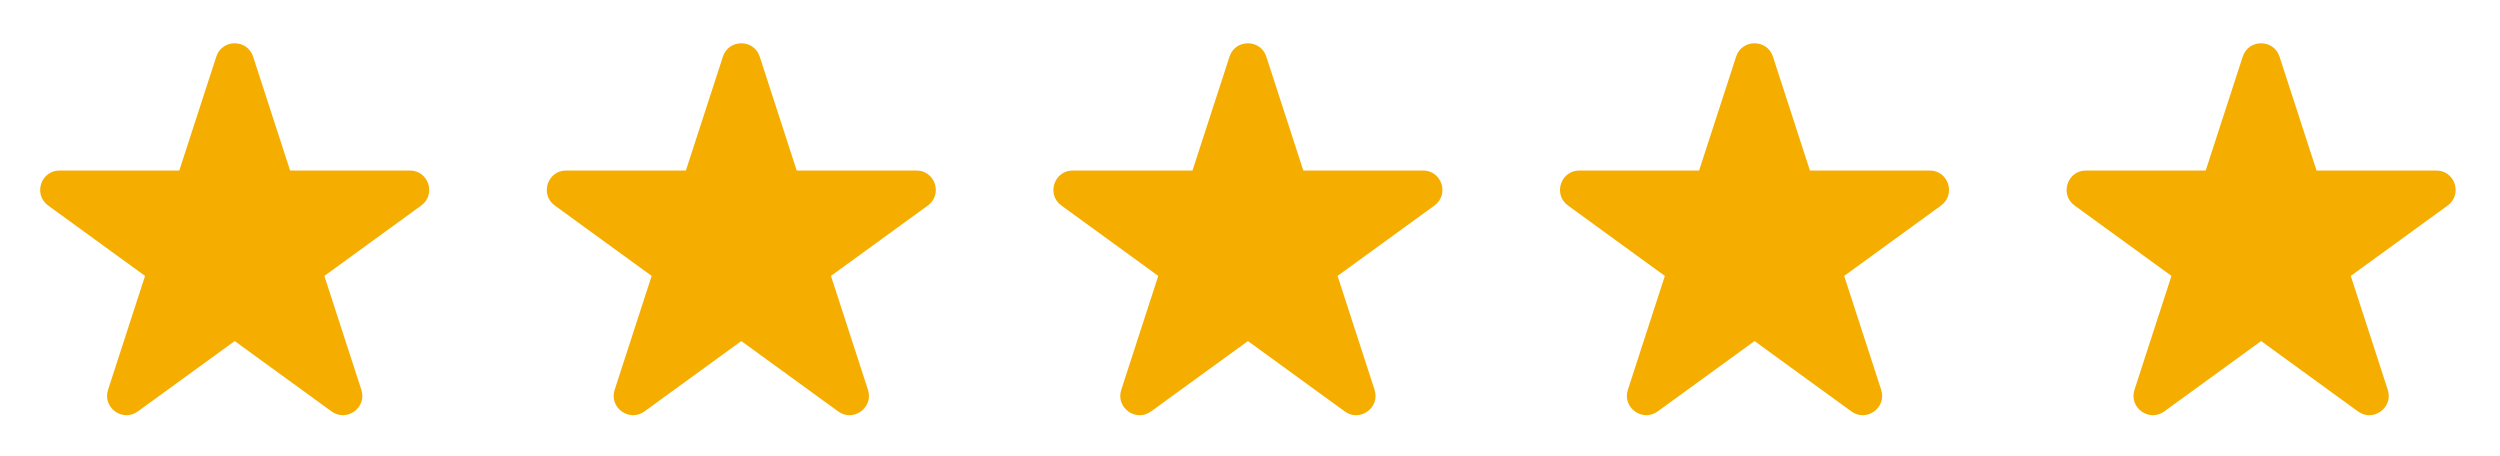
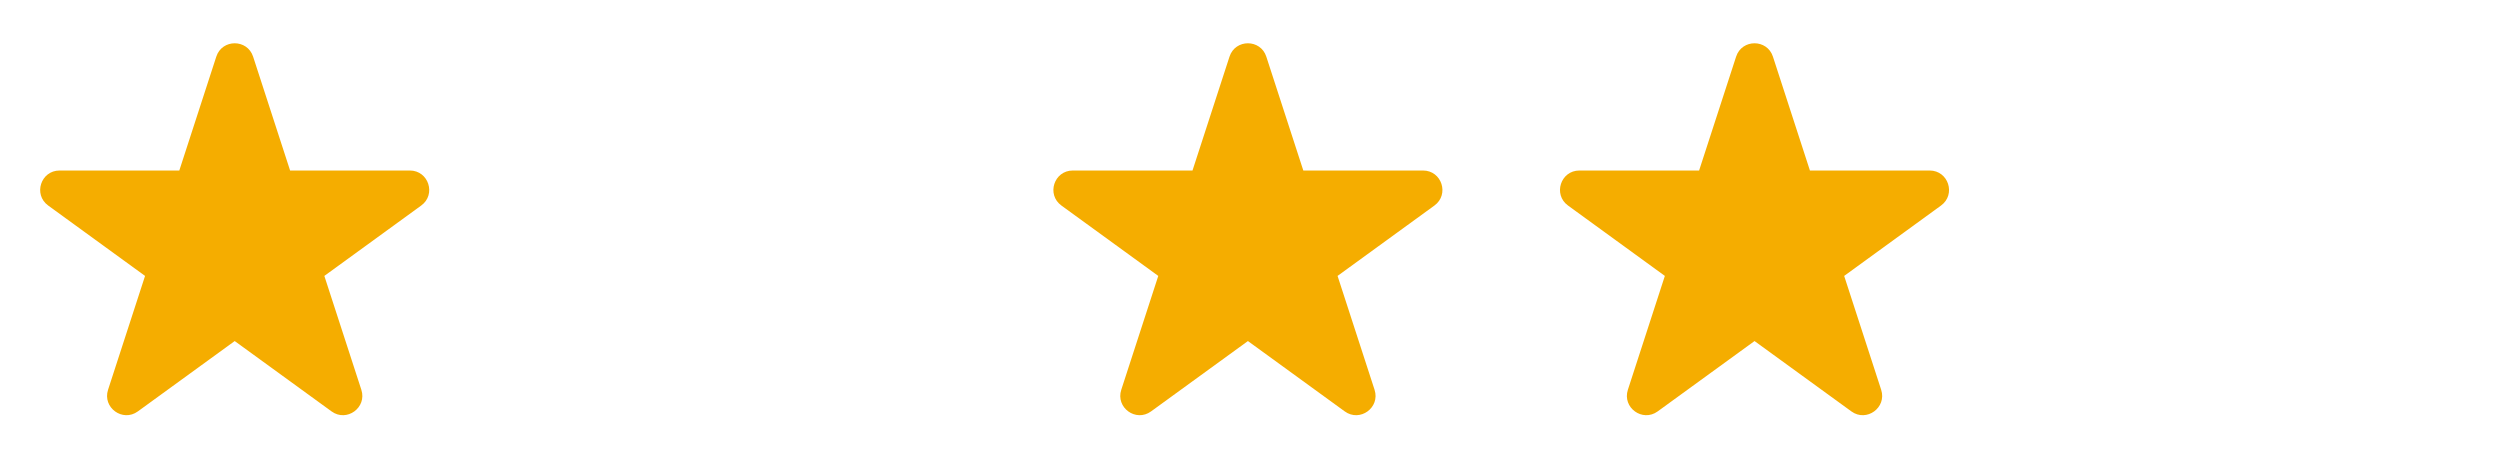
<svg xmlns="http://www.w3.org/2000/svg" fill="none" height="100%" overflow="visible" preserveAspectRatio="none" style="display: block;" viewBox="0 0 126 23" width="100%">
  <g id="Stars">
    <path d="M10.901 2.855C11.193 1.957 12.465 1.957 12.757 2.855L14.621 8.594L20.656 8.594C21.601 8.594 21.994 9.803 21.229 10.359L16.347 13.906L18.212 19.645C18.504 20.543 17.475 21.291 16.711 20.735L11.829 17.189L6.947 20.735C6.183 21.291 5.154 20.543 5.446 19.645L7.311 13.906L2.429 10.359C1.664 9.803 2.057 8.594 3.002 8.594L9.037 8.594L10.901 2.855Z" fill="#F5AD00" id="Star 1" />
-     <path d="M36.434 2.855C36.726 1.957 37.998 1.957 38.29 2.855L40.154 8.594L46.188 8.594C47.133 8.594 47.526 9.803 46.762 10.359L41.88 13.906L43.745 19.645C44.037 20.543 43.008 21.291 42.244 20.735L37.362 17.189L32.48 20.735C31.716 21.291 30.687 20.543 30.979 19.645L32.844 13.906L27.962 10.359C27.197 9.803 27.59 8.594 28.535 8.594L34.569 8.594L36.434 2.855Z" fill="#F5AD00" id="Star 2" />
    <path d="M61.967 2.855C62.259 1.957 63.531 1.957 63.822 2.855L65.687 8.594L71.721 8.594C72.666 8.594 73.059 9.803 72.295 10.359L67.413 13.906L69.278 19.645C69.57 20.543 68.541 21.291 67.776 20.735L62.895 17.189L58.013 20.735C57.248 21.291 56.22 20.543 56.512 19.645L58.377 13.906L53.495 10.359C52.73 9.803 53.123 8.594 54.068 8.594L60.102 8.594L61.967 2.855Z" fill="#F5AD00" id="Star 3" />
    <path d="M87.5 2.855C87.792 1.957 89.064 1.957 89.356 2.855L91.22 8.594L97.254 8.594C98.2 8.594 98.592 9.803 97.828 10.359L92.946 13.906L94.811 19.645C95.103 20.543 94.074 21.291 93.31 20.735L88.428 17.189L83.546 20.735C82.781 21.291 81.753 20.543 82.045 19.645L83.909 13.906L79.028 10.359C78.263 9.803 78.656 8.594 79.601 8.594L85.635 8.594L87.5 2.855Z" fill="#F5AD00" id="Star 4" />
-     <path d="M113.033 2.855C113.325 1.957 114.596 1.957 114.888 2.855L116.753 8.594L122.787 8.594C123.732 8.594 124.125 9.803 123.361 10.359L118.479 13.906L120.343 19.645C120.636 20.543 119.607 21.291 118.842 20.735L113.961 17.189L109.079 20.735C108.314 21.291 107.286 20.543 107.578 19.645L109.442 13.906L104.561 10.359C103.796 9.803 104.189 8.594 105.134 8.594L111.168 8.594L113.033 2.855Z" fill="#F5AD00" id="Star 5" />
  </g>
</svg>